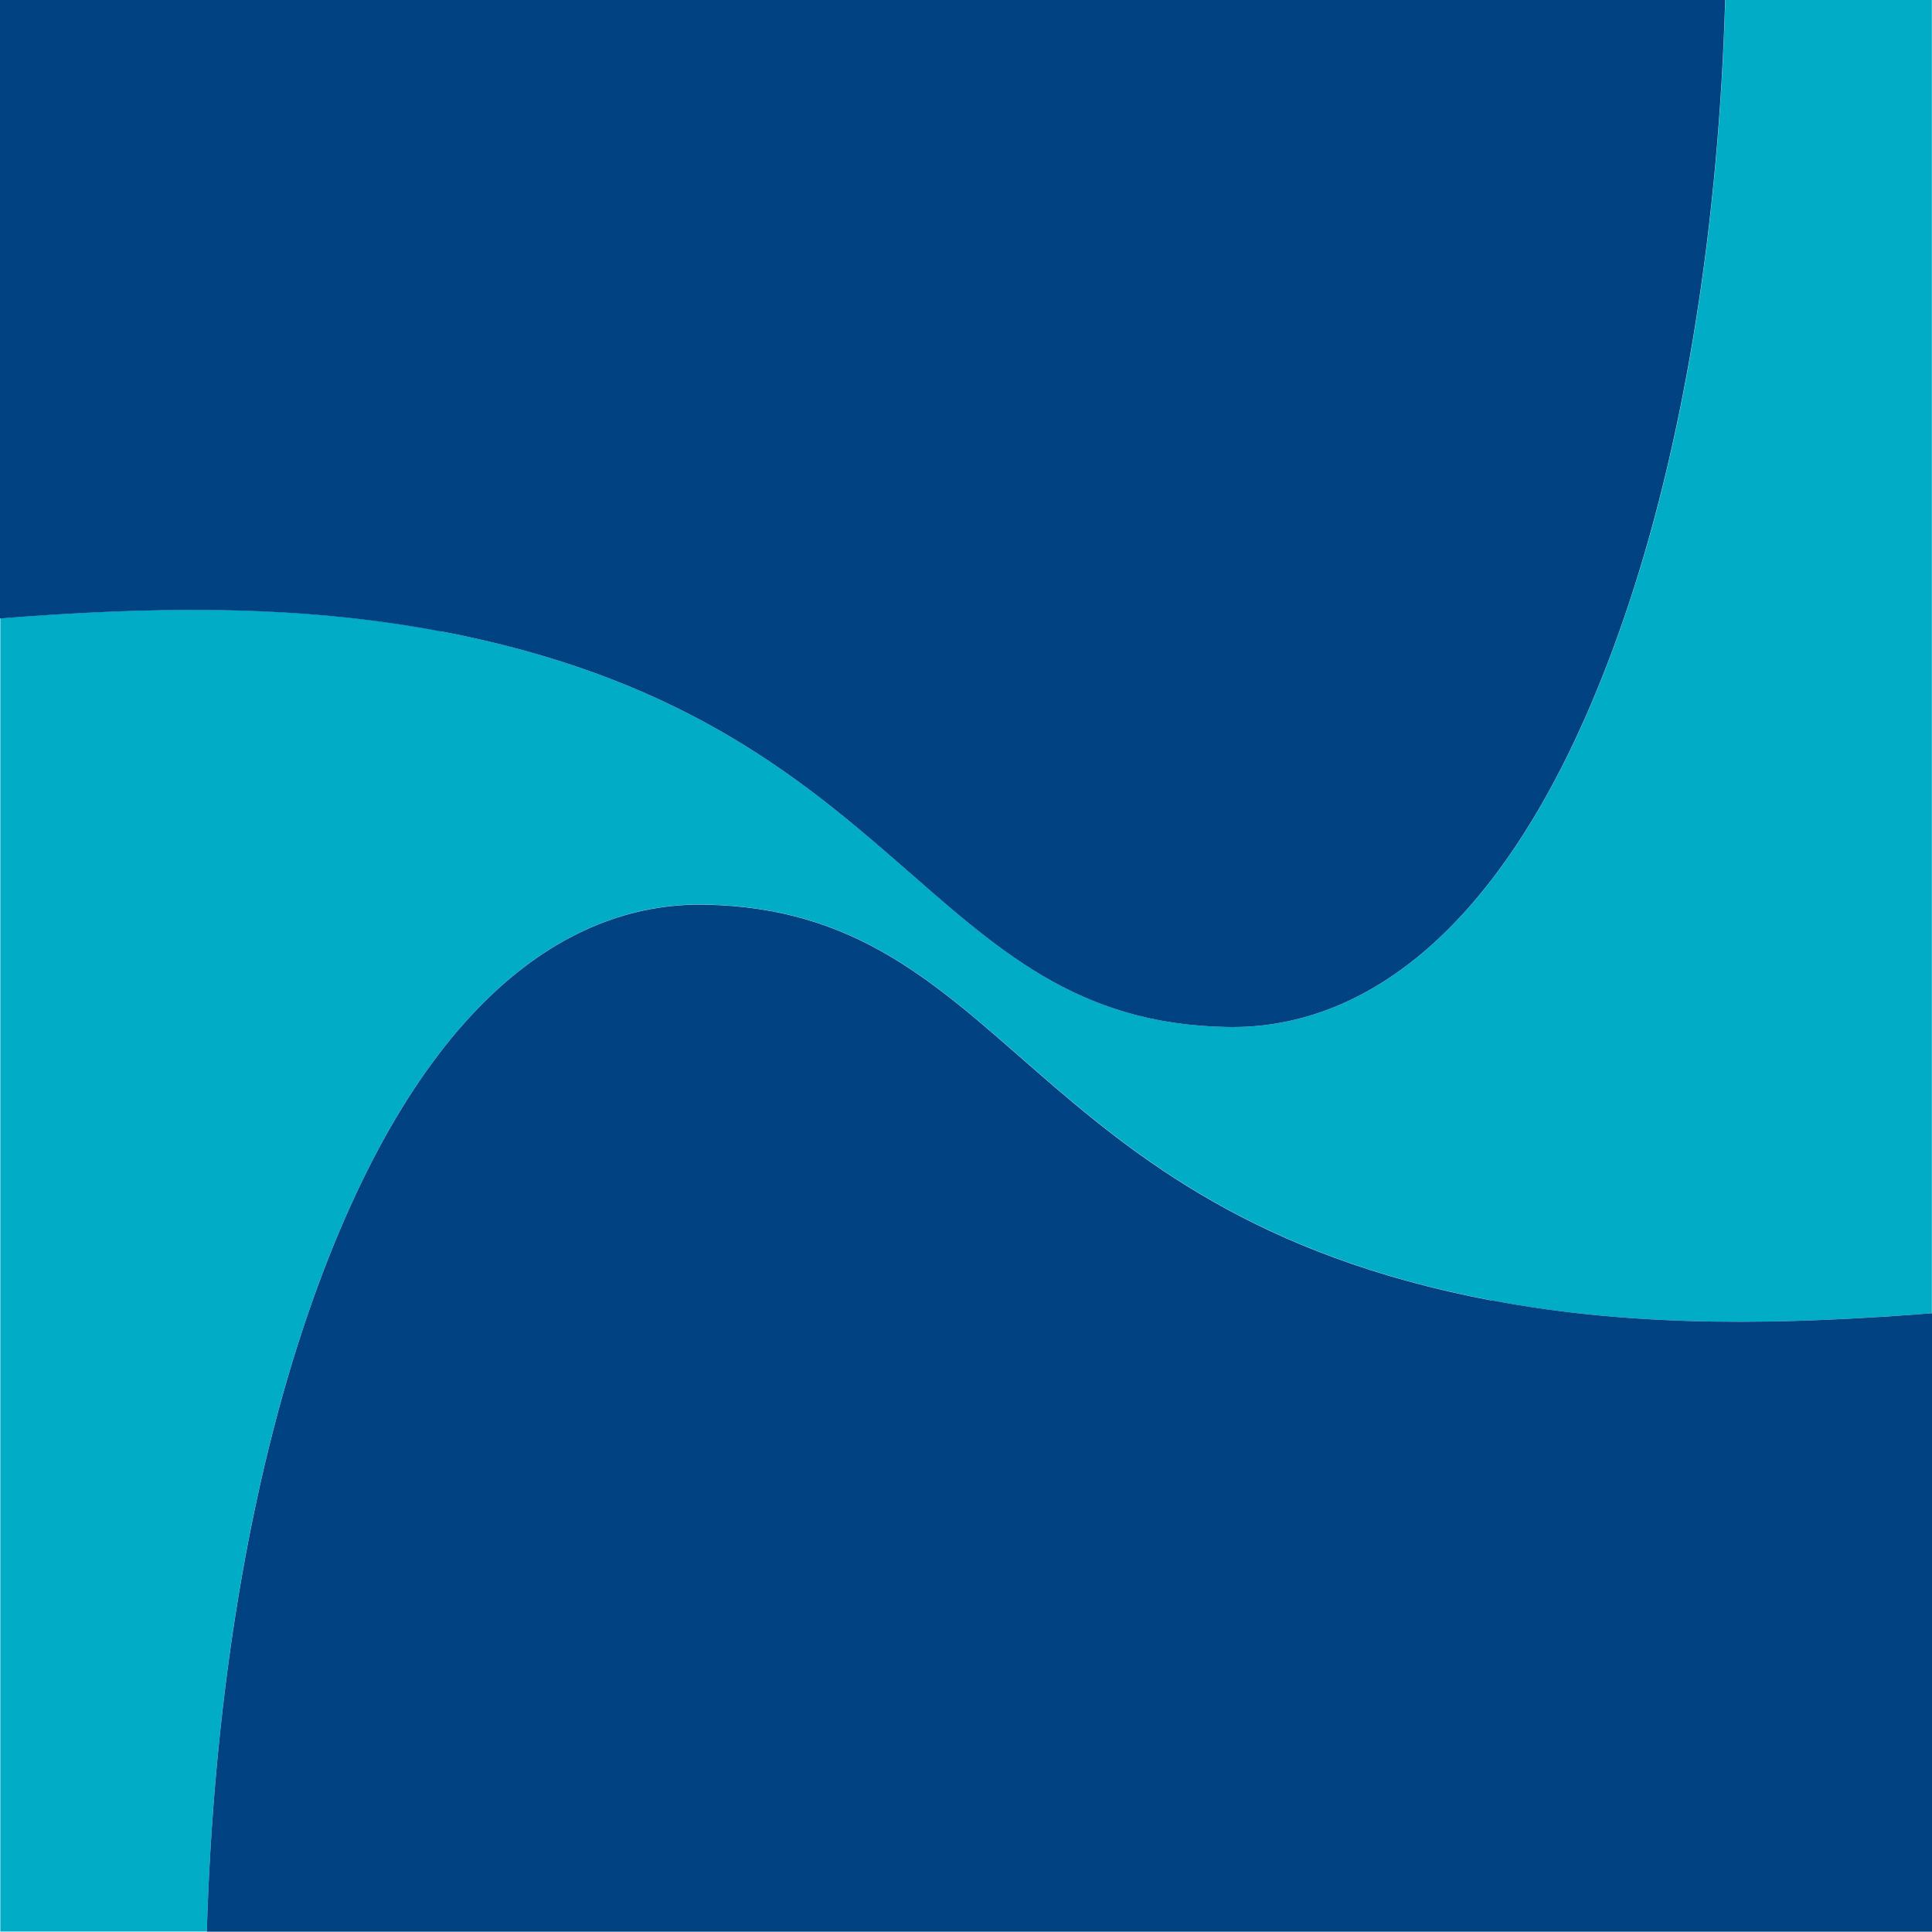
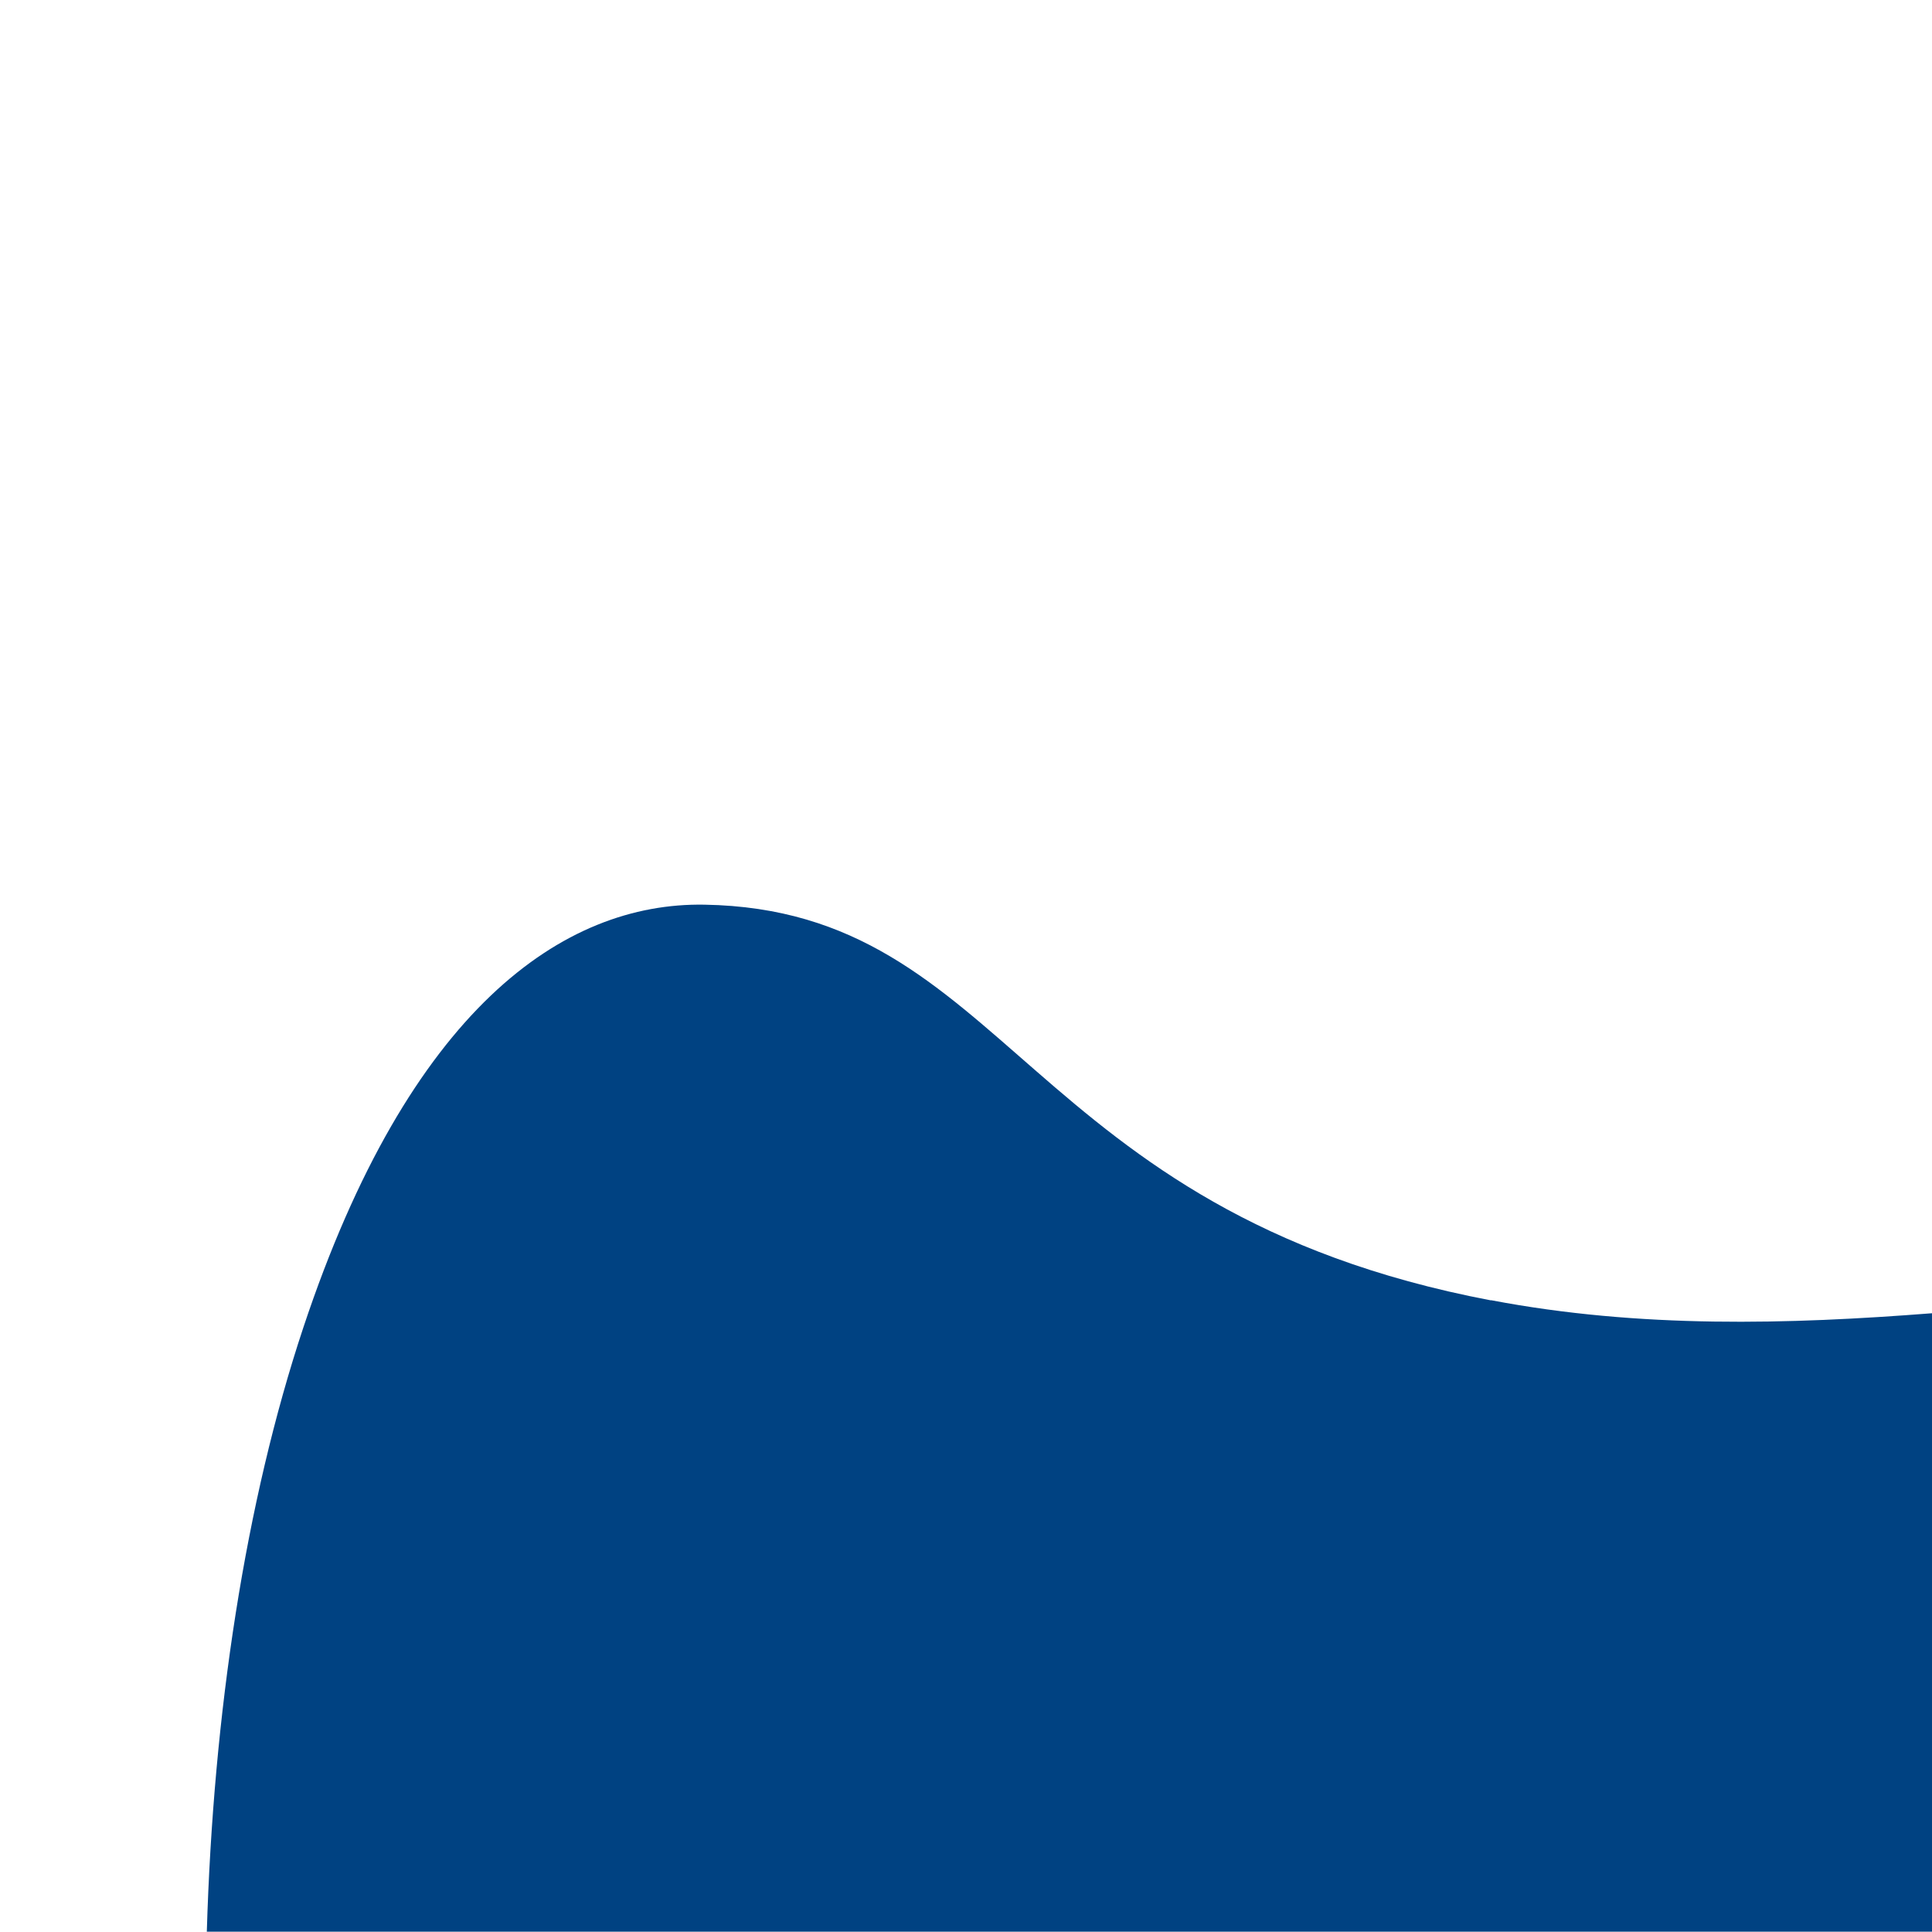
<svg xmlns="http://www.w3.org/2000/svg" version="1.1" width="126.02" height="126">
  <svg id="SvgjsSvg1001" viewBox="0 0 126.02 126">
    <defs>
      <style>.cls-1{fill:#00acc6;}.cls-2{fill:#004282;}</style>
    </defs>
-     <path class="cls-1" d="M112.54,0c-.42,14.23-2.5,28.02-6.3,39.42-6.9,20.74-16.94,27.73-26.16,27.57-19.83-.34-20.79-20-51.3-25.81-9.71-1.85-19.42-1.58-28.76-.85v85.66h13.47c.42-14.23,2.5-28.02,6.3-39.42,6.9-20.74,16.94-27.73,26.16-27.57,19.83.34,20.79,20,51.3,25.81,9.71,1.85,19.42,1.58,28.76.85V0h-13.47Z" />
-     <path class="cls-2" d="M28.77,41.18c30.52,5.8,31.47,25.47,51.3,25.81,9.23.16,19.26-6.83,26.16-27.57,3.79-11.4,5.88-25.19,6.3-39.42H0v40.34c9.35-.73,19.05-1,28.76.85h.01Z" />
    <path class="cls-2" d="M97.25,84.82c-30.52-5.8-31.47-25.47-51.3-25.81-9.23-.16-19.26,6.83-26.16,27.57-3.79,11.4-5.88,25.19-6.3,39.42h112.53v-40.34c-9.35.73-19.05,1-28.76-.85h0Z" />
  </svg>
  <style>@media (prefers-color-scheme: light) { :root { filter: none; } }
@media (prefers-color-scheme: dark) { :root { filter: none; } }
</style>
</svg>